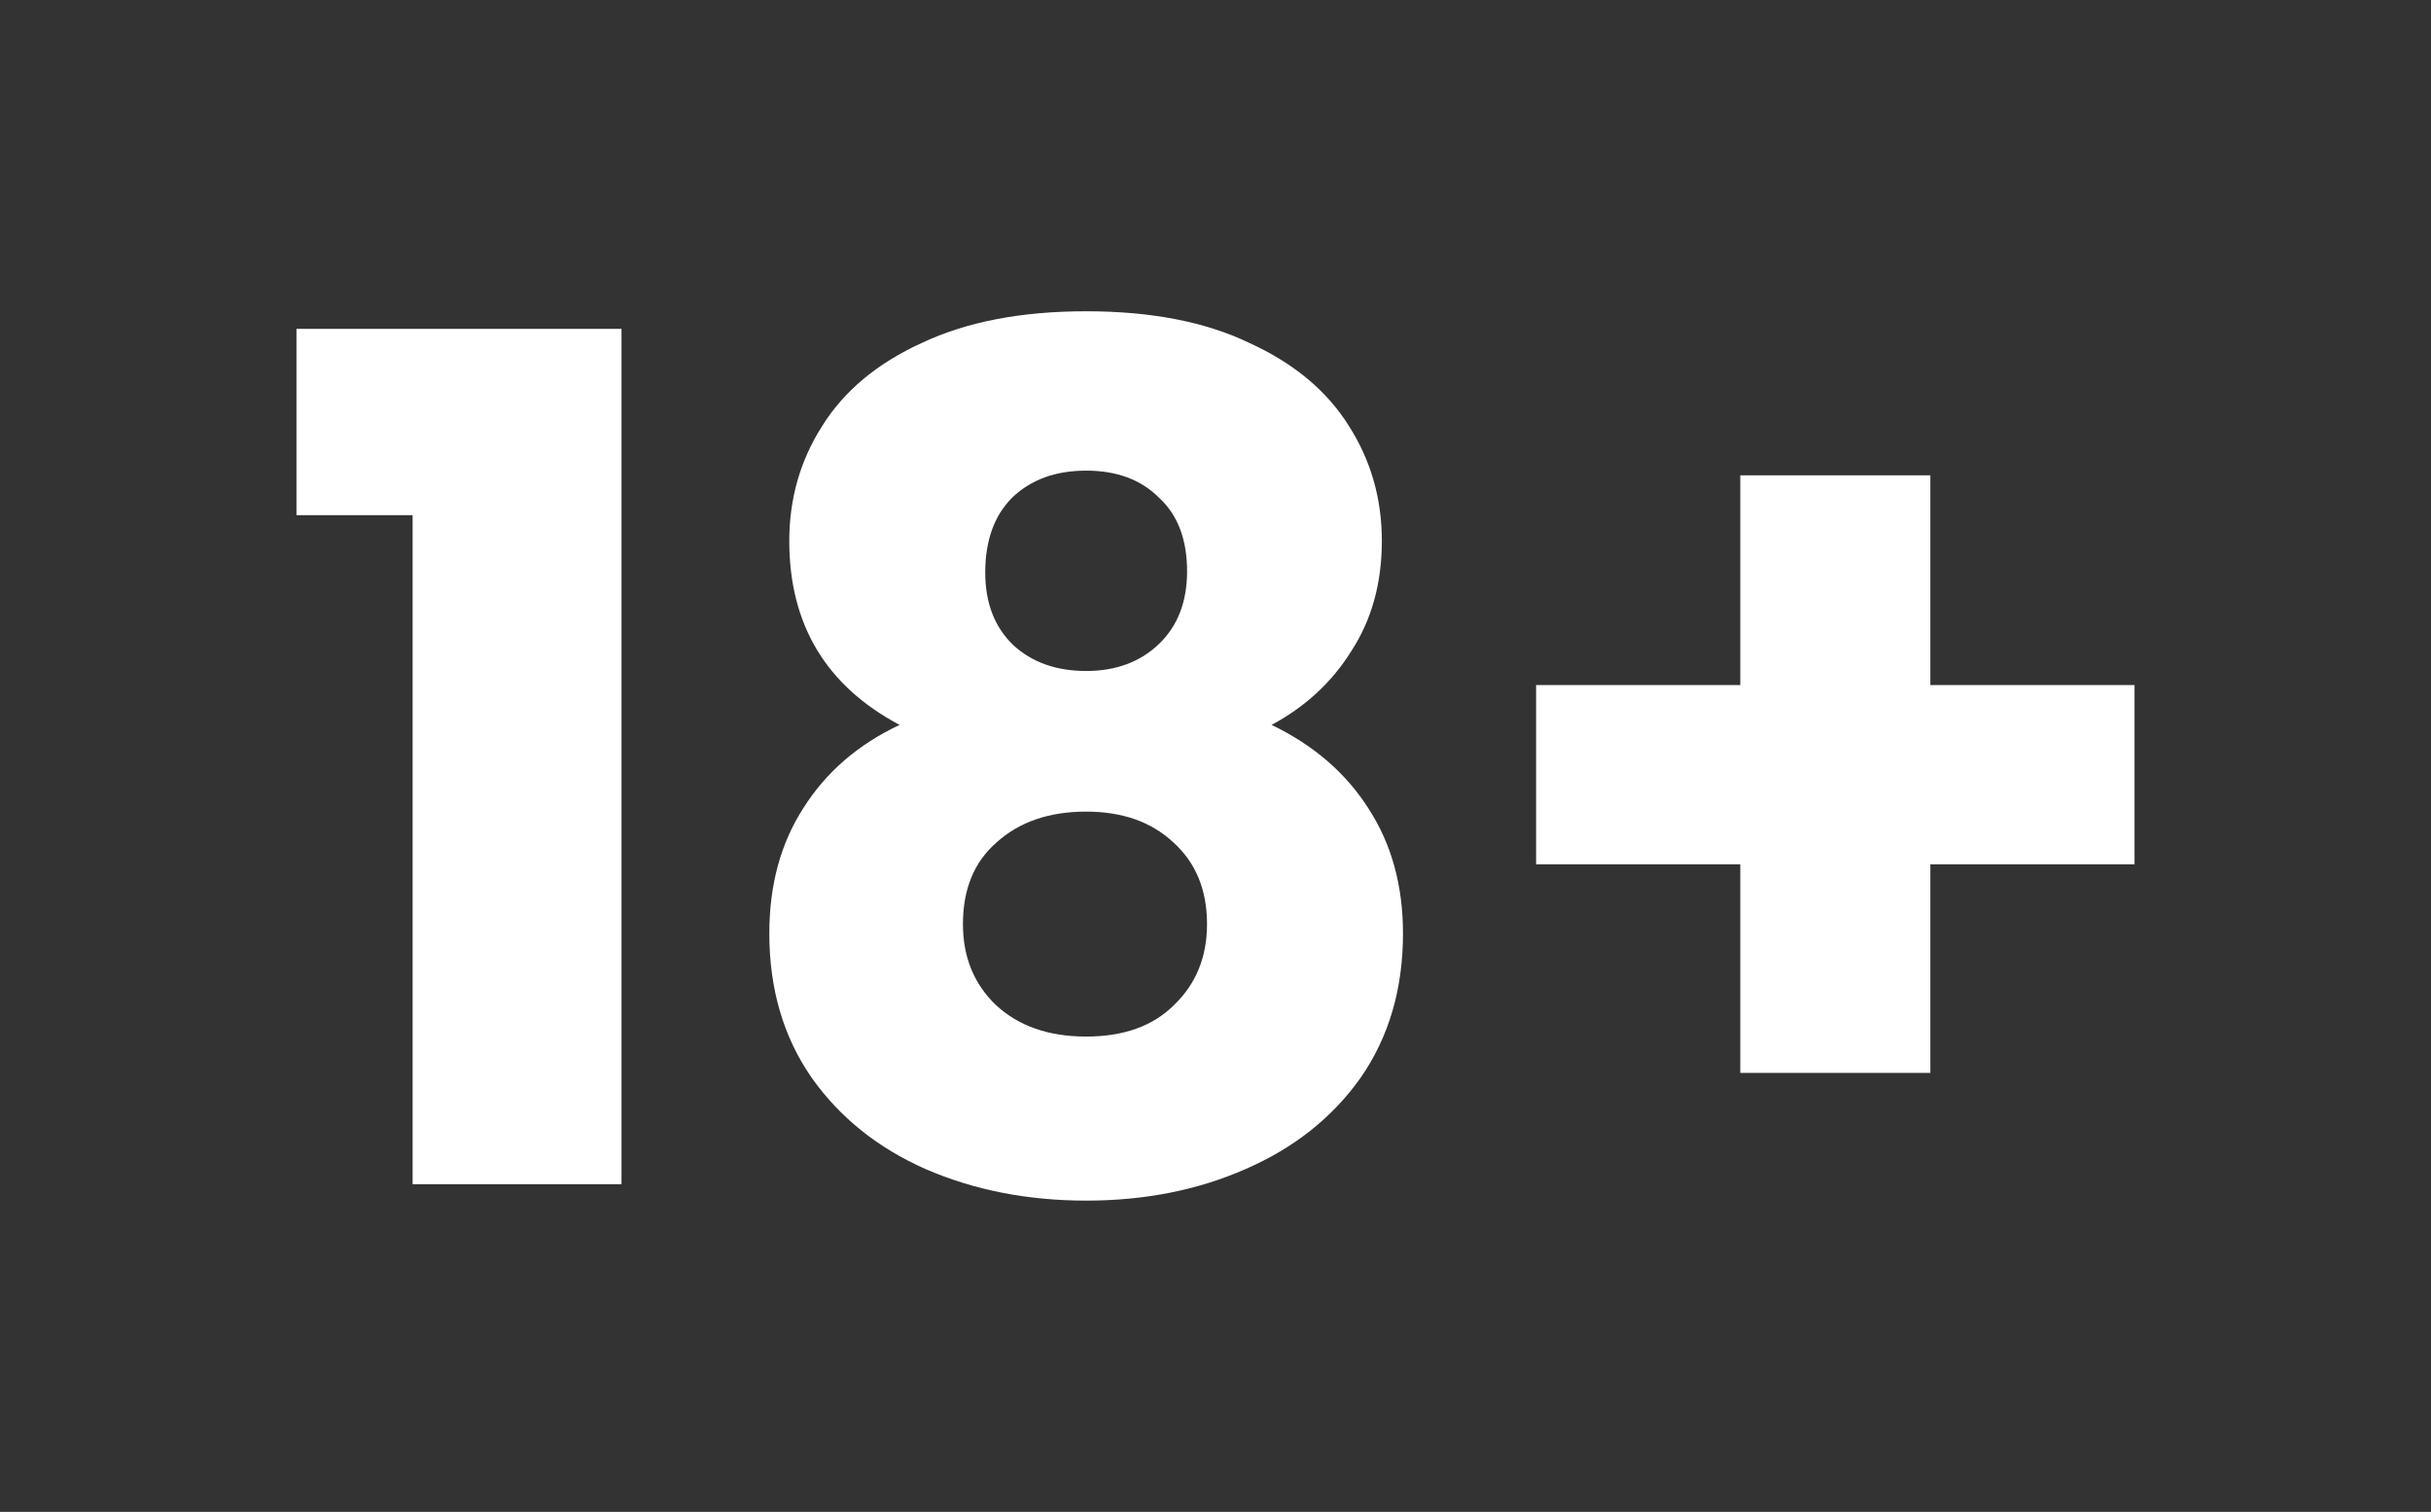
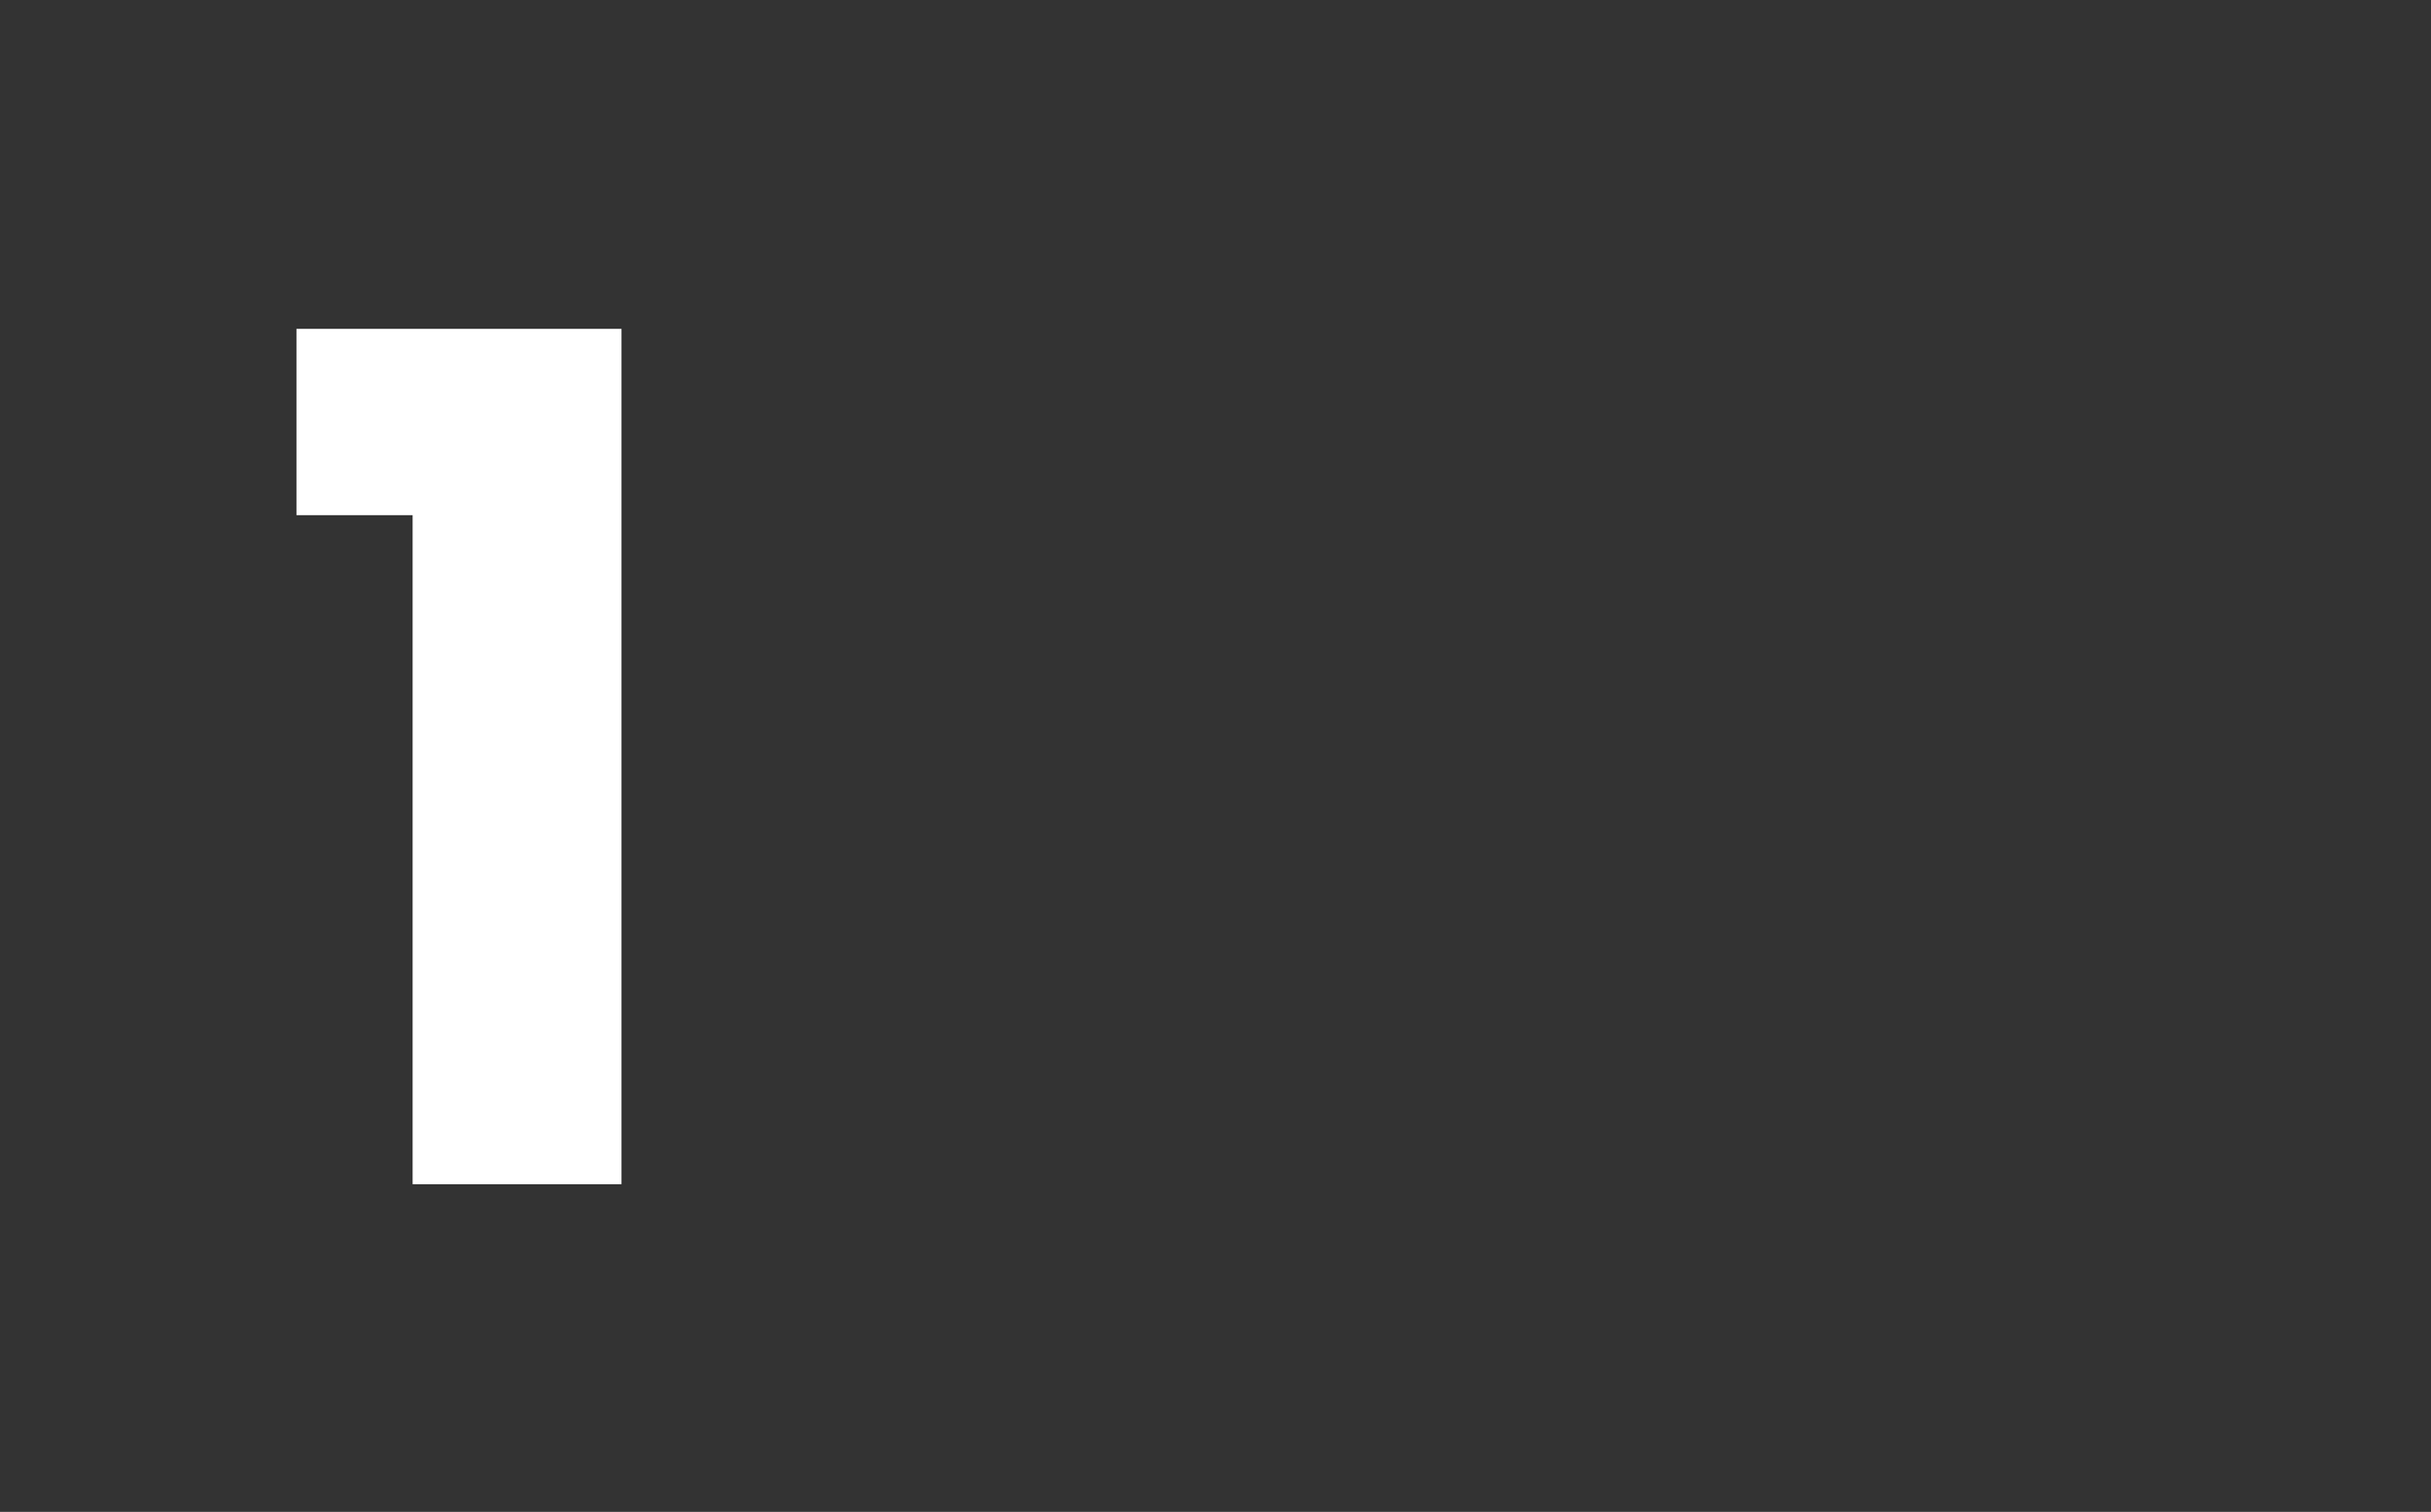
<svg xmlns="http://www.w3.org/2000/svg" width="82" height="51" viewBox="0 0 82 51" fill="none">
  <rect x="0" y="0" width="82" height="51" fill="#333333" stroke="none" />
  <path d="M10 17.378V11.093H20.964V39.947H13.918V17.378H10Z" fill="white" />
-   <path d="M30.344 24.453C27.863 23.135 26.623 21.067 26.623 18.247C26.623 16.824 26.992 15.533 27.731 14.373C28.47 13.188 29.592 12.252 31.096 11.567C32.6 10.856 34.447 10.5 36.637 10.5C38.827 10.5 40.661 10.856 42.139 11.567C43.643 12.252 44.764 13.188 45.503 14.373C46.242 15.533 46.611 16.824 46.611 18.247C46.611 19.67 46.268 20.908 45.582 21.962C44.923 23.017 44.025 23.846 42.891 24.453C44.316 25.138 45.411 26.086 46.176 27.298C46.941 28.484 47.324 29.881 47.324 31.488C47.324 33.359 46.849 34.98 45.899 36.35C44.949 37.694 43.656 38.721 42.02 39.433C40.41 40.144 38.616 40.5 36.637 40.5C34.658 40.5 32.85 40.144 31.214 39.433C29.605 38.721 28.325 37.694 27.375 36.35C26.425 34.98 25.95 33.359 25.95 31.488C25.95 29.854 26.333 28.445 27.098 27.259C27.863 26.047 28.945 25.111 30.344 24.453ZM40.041 19.275C40.041 18.194 39.724 17.364 39.091 16.785C38.484 16.178 37.666 15.876 36.637 15.876C35.608 15.876 34.777 16.178 34.143 16.785C33.536 17.391 33.233 18.234 33.233 19.314C33.233 20.342 33.55 21.159 34.183 21.765C34.816 22.345 35.634 22.634 36.637 22.634C37.64 22.634 38.458 22.331 39.091 21.725C39.724 21.119 40.041 20.302 40.041 19.275ZM36.637 27.378C35.397 27.378 34.394 27.72 33.629 28.405C32.864 29.064 32.481 29.986 32.481 31.172C32.481 32.279 32.85 33.188 33.589 33.899C34.355 34.611 35.37 34.966 36.637 34.966C37.904 34.966 38.893 34.611 39.605 33.899C40.344 33.188 40.714 32.279 40.714 31.172C40.714 30.012 40.331 29.09 39.566 28.405C38.827 27.72 37.851 27.378 36.637 27.378Z" fill="white" />
-   <path d="M72 29.156H65.113V36.192H58.701V29.156H51.814V23.109H58.701V16.034H65.113V23.109H72V29.156Z" fill="white" />
</svg>